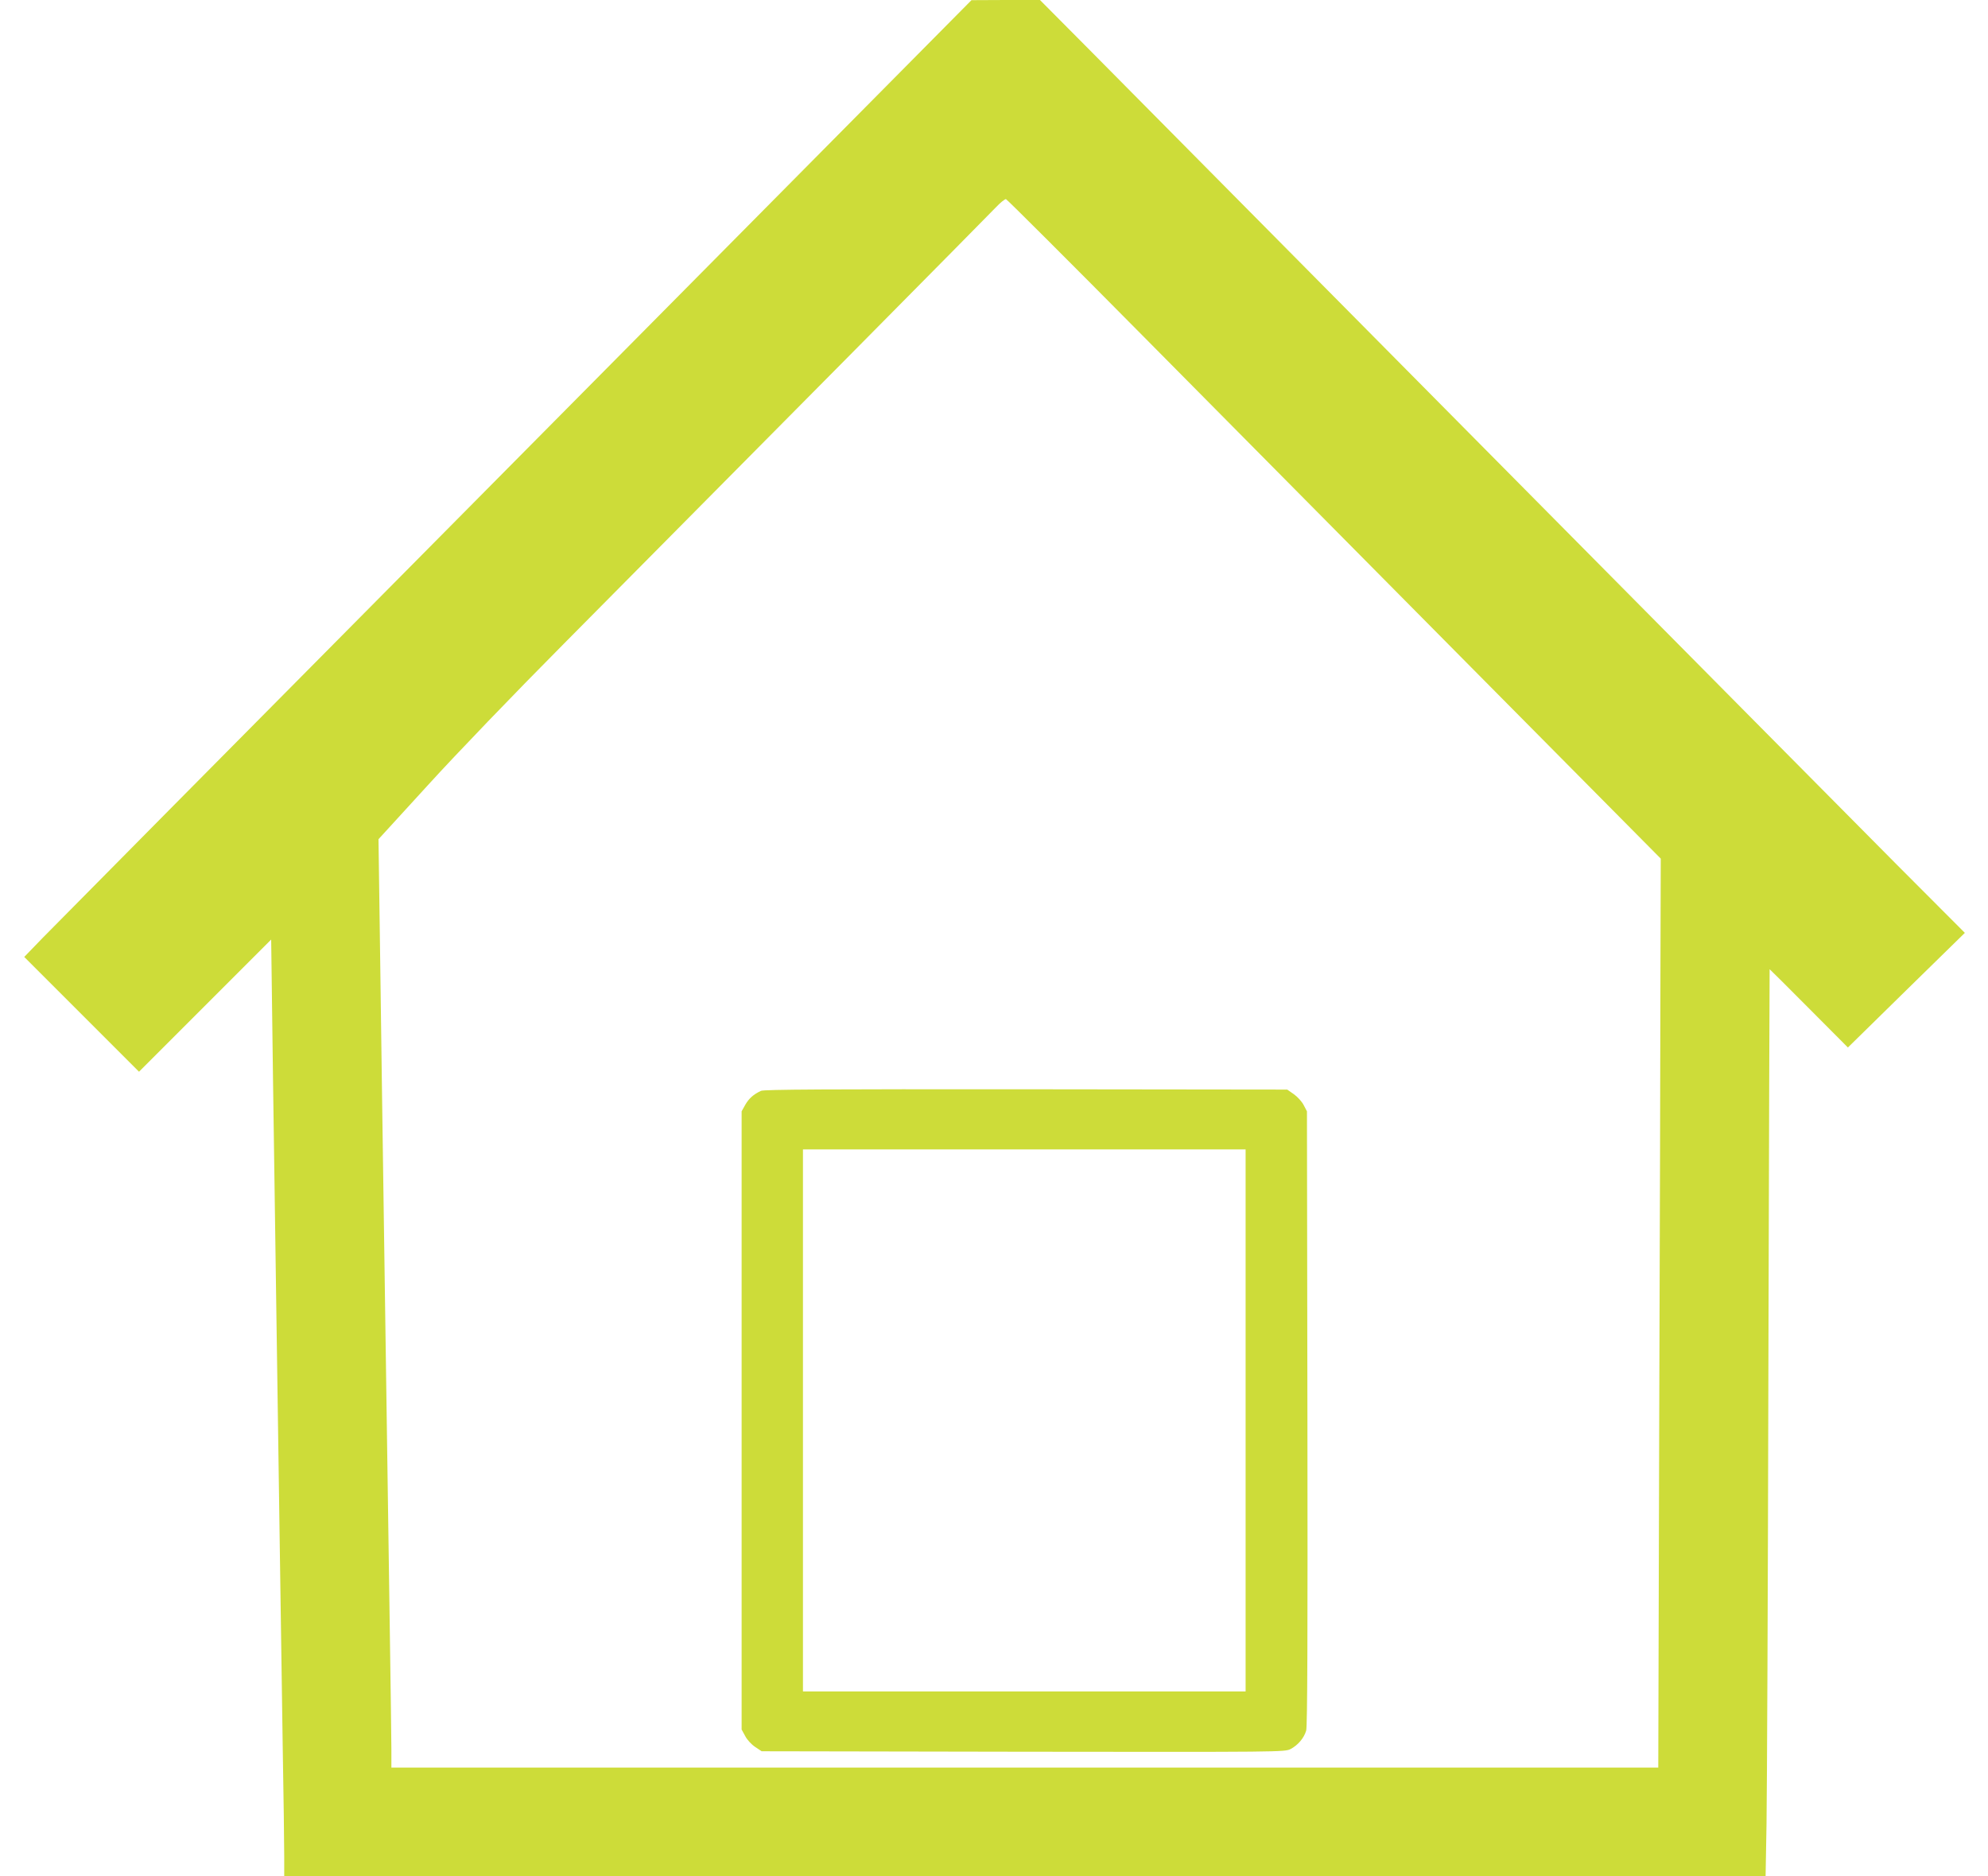
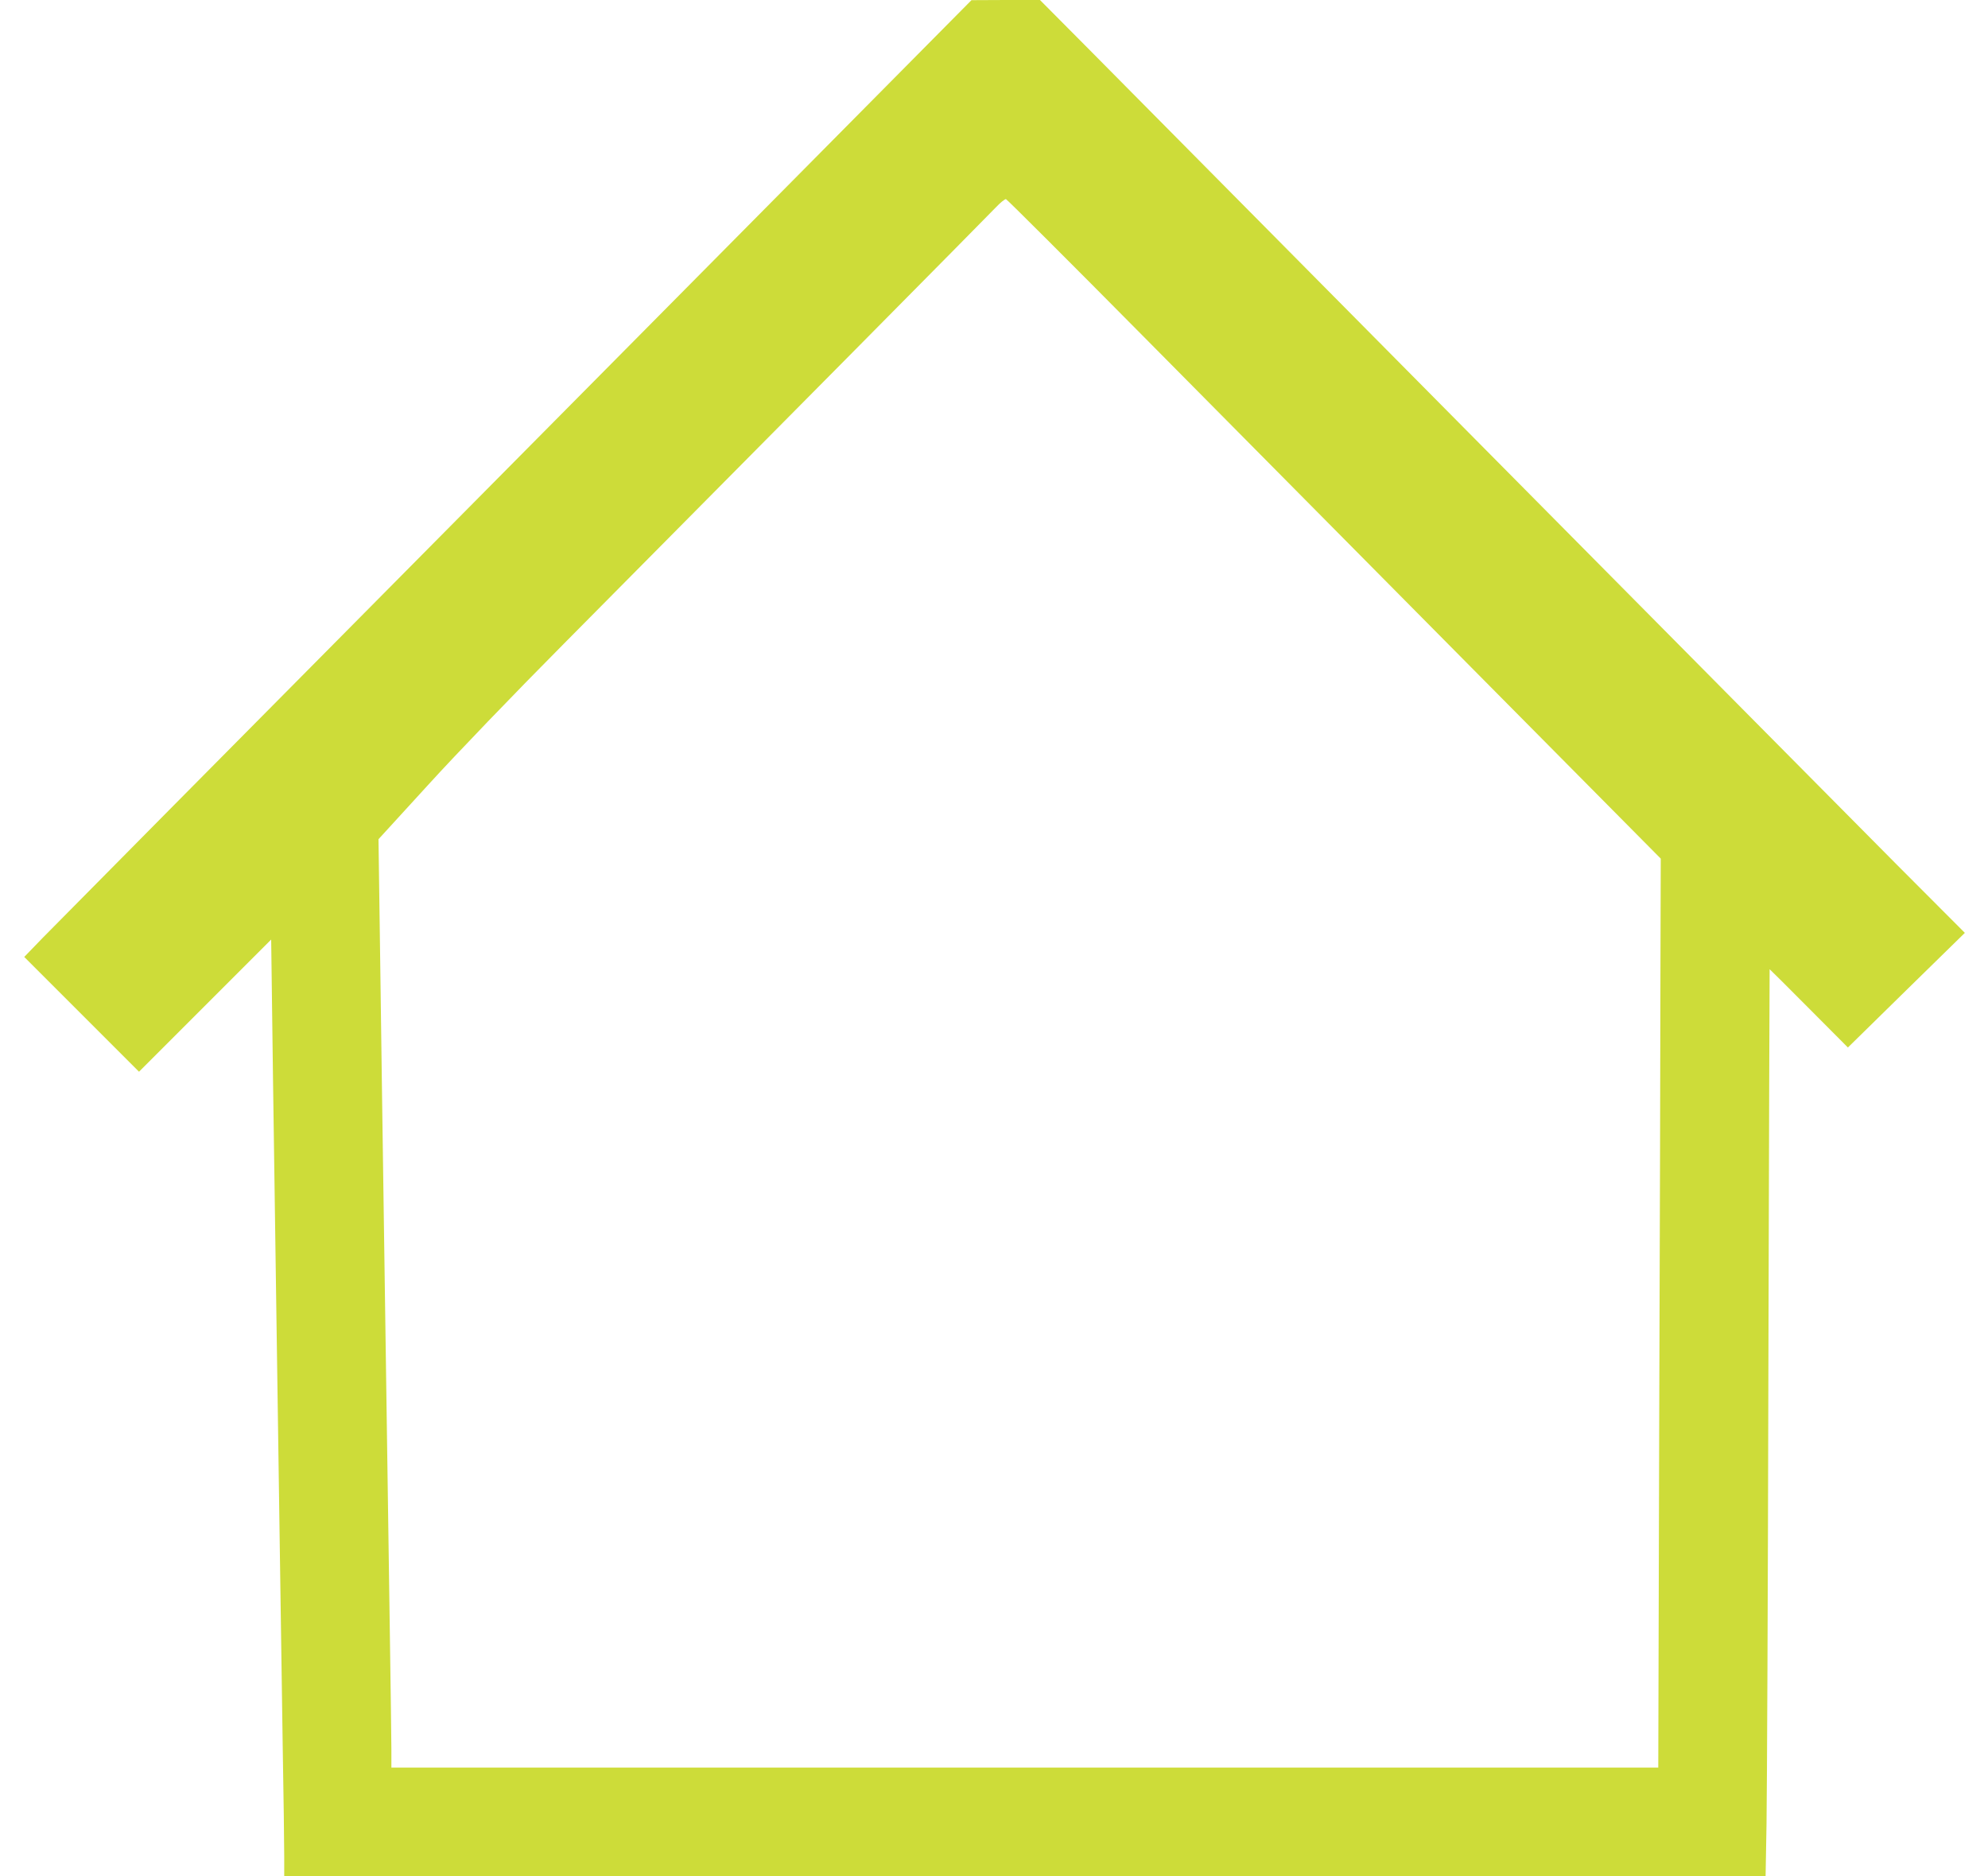
<svg xmlns="http://www.w3.org/2000/svg" version="1.0" width="1280pt" height="1208pt" viewBox="0 0 1280 1208" preserveAspectRatio="xMidYMid meet">
  <g transform="translate(0,1208) scale(0.1,-0.1)" fill="#cddc39" stroke="none">
    <path d="M4020 9823 c-1229 -1240 -2548 -2571 -2930 -2957 -382 -386 -749 -757 -815 -824 l-119 -123 369 -369 370 -370 426 426 425 425 12 -913 c7 -502 17 -1190 22 -1528 5 -338 14 -957 20 -1375 6 -418 15 -1030 20 -1360 6 -330 10 -657 10 -727 l0 -128 4769 0 4769 0 6 337 c3 186 9 1500 12 2920 4 1421 7 2583 8 2583 1 0 115 -113 253 -252 l251 -252 376 369 377 369 -439 440 c-241 243 -1437 1449 -2657 2681 -1220 1232 -2363 2385 -2539 2563 l-320 322 -221 0 -220 -1 -2235 -2256z m3347 86 c483 -488 1429 -1442 2102 -2122 l1224 -1235 -2 -708 c0 -390 -4 -1707 -8 -2926 l-6 -2218 -4079 0 -4078 0 0 118 c0 64 -5 403 -10 752 -5 349 -14 968 -20 1375 -6 407 -15 1028 -20 1380 -5 352 -15 1025 -21 1496 l-12 856 319 349 c180 198 559 592 874 909 1349 1360 2730 2755 2780 2808 30 32 60 56 67 55 7 -2 408 -402 890 -889z" />
-     <path d="M4900 5057 c-49 -23 -77 -48 -101 -89 l-24 -43 0 -1990 0 -1990 23 -42 c12 -24 41 -55 64 -70 l42 -28 1683 -3 c1656 -2 1684 -2 1722 17 48 25 87 71 101 119 8 26 10 630 8 2012 l-3 1975 -21 40 c-11 22 -40 54 -63 70 l-43 30 -1681 2 c-1269 1 -1688 -1 -1707 -10z m3120 -2122 l0 -1745 -1425 0 -1425 0 0 1745 0 1745 1425 0 1425 0 0 -1745z" />
  </g>
</svg>